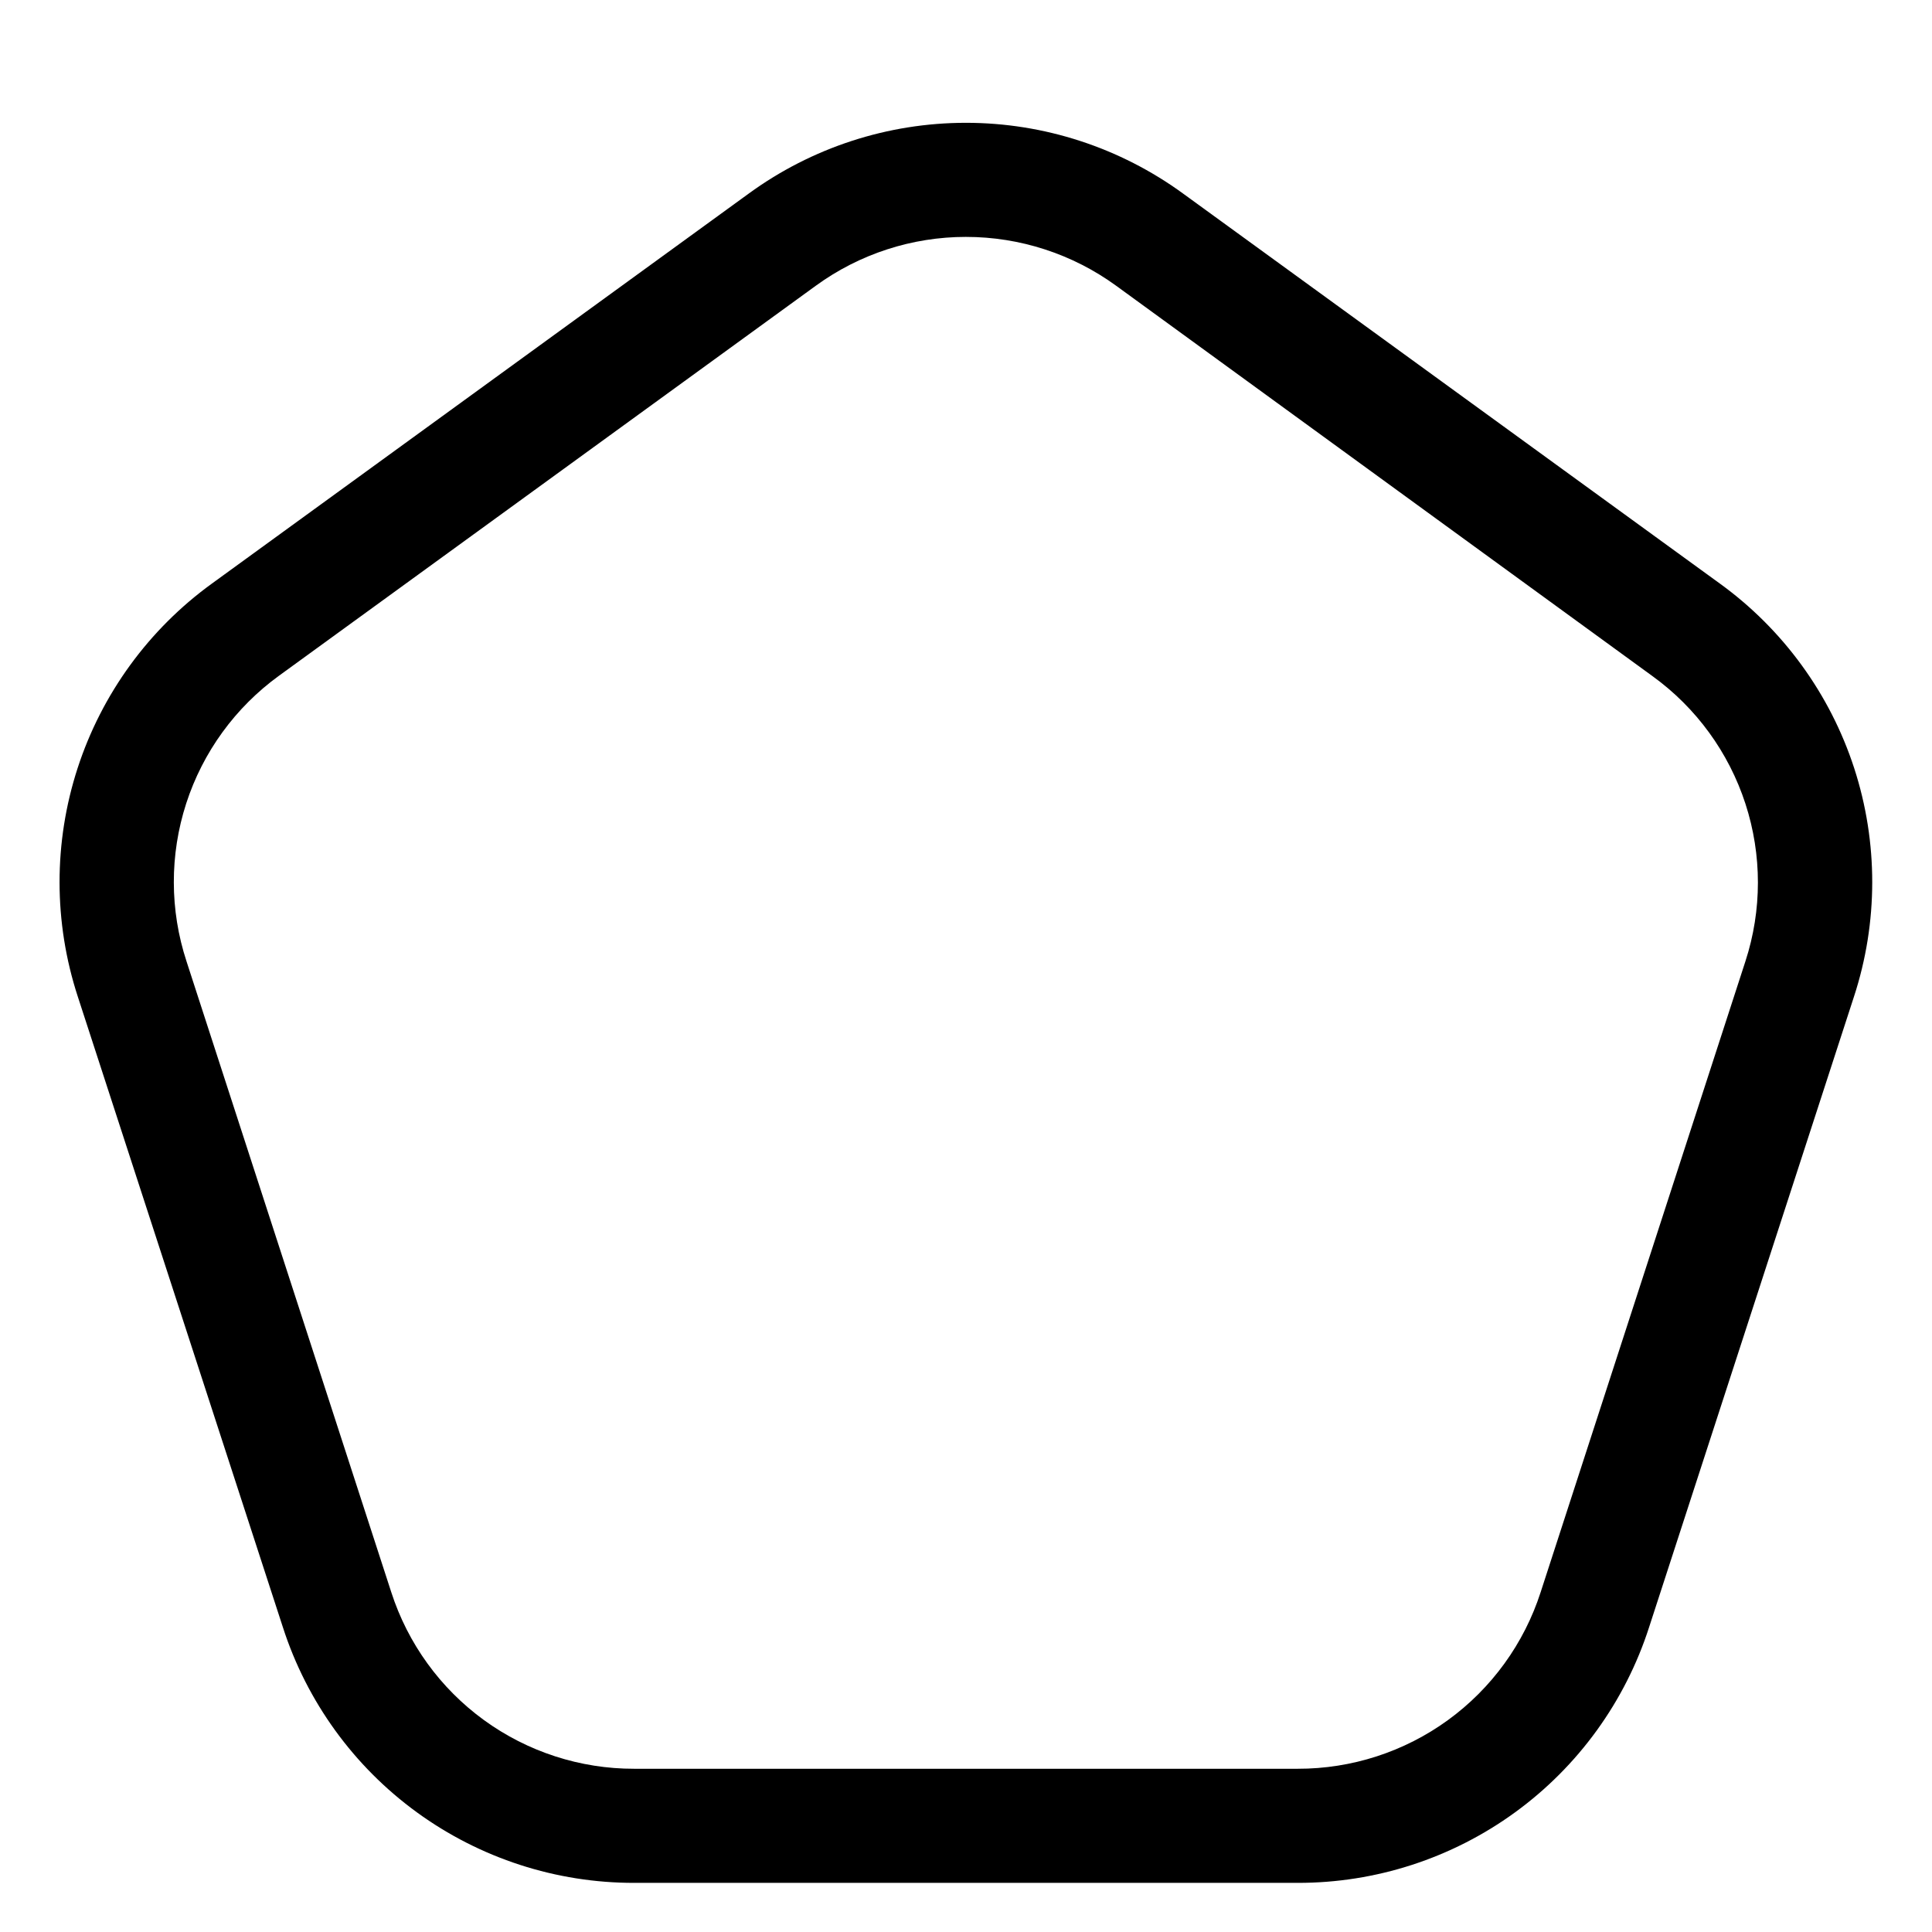
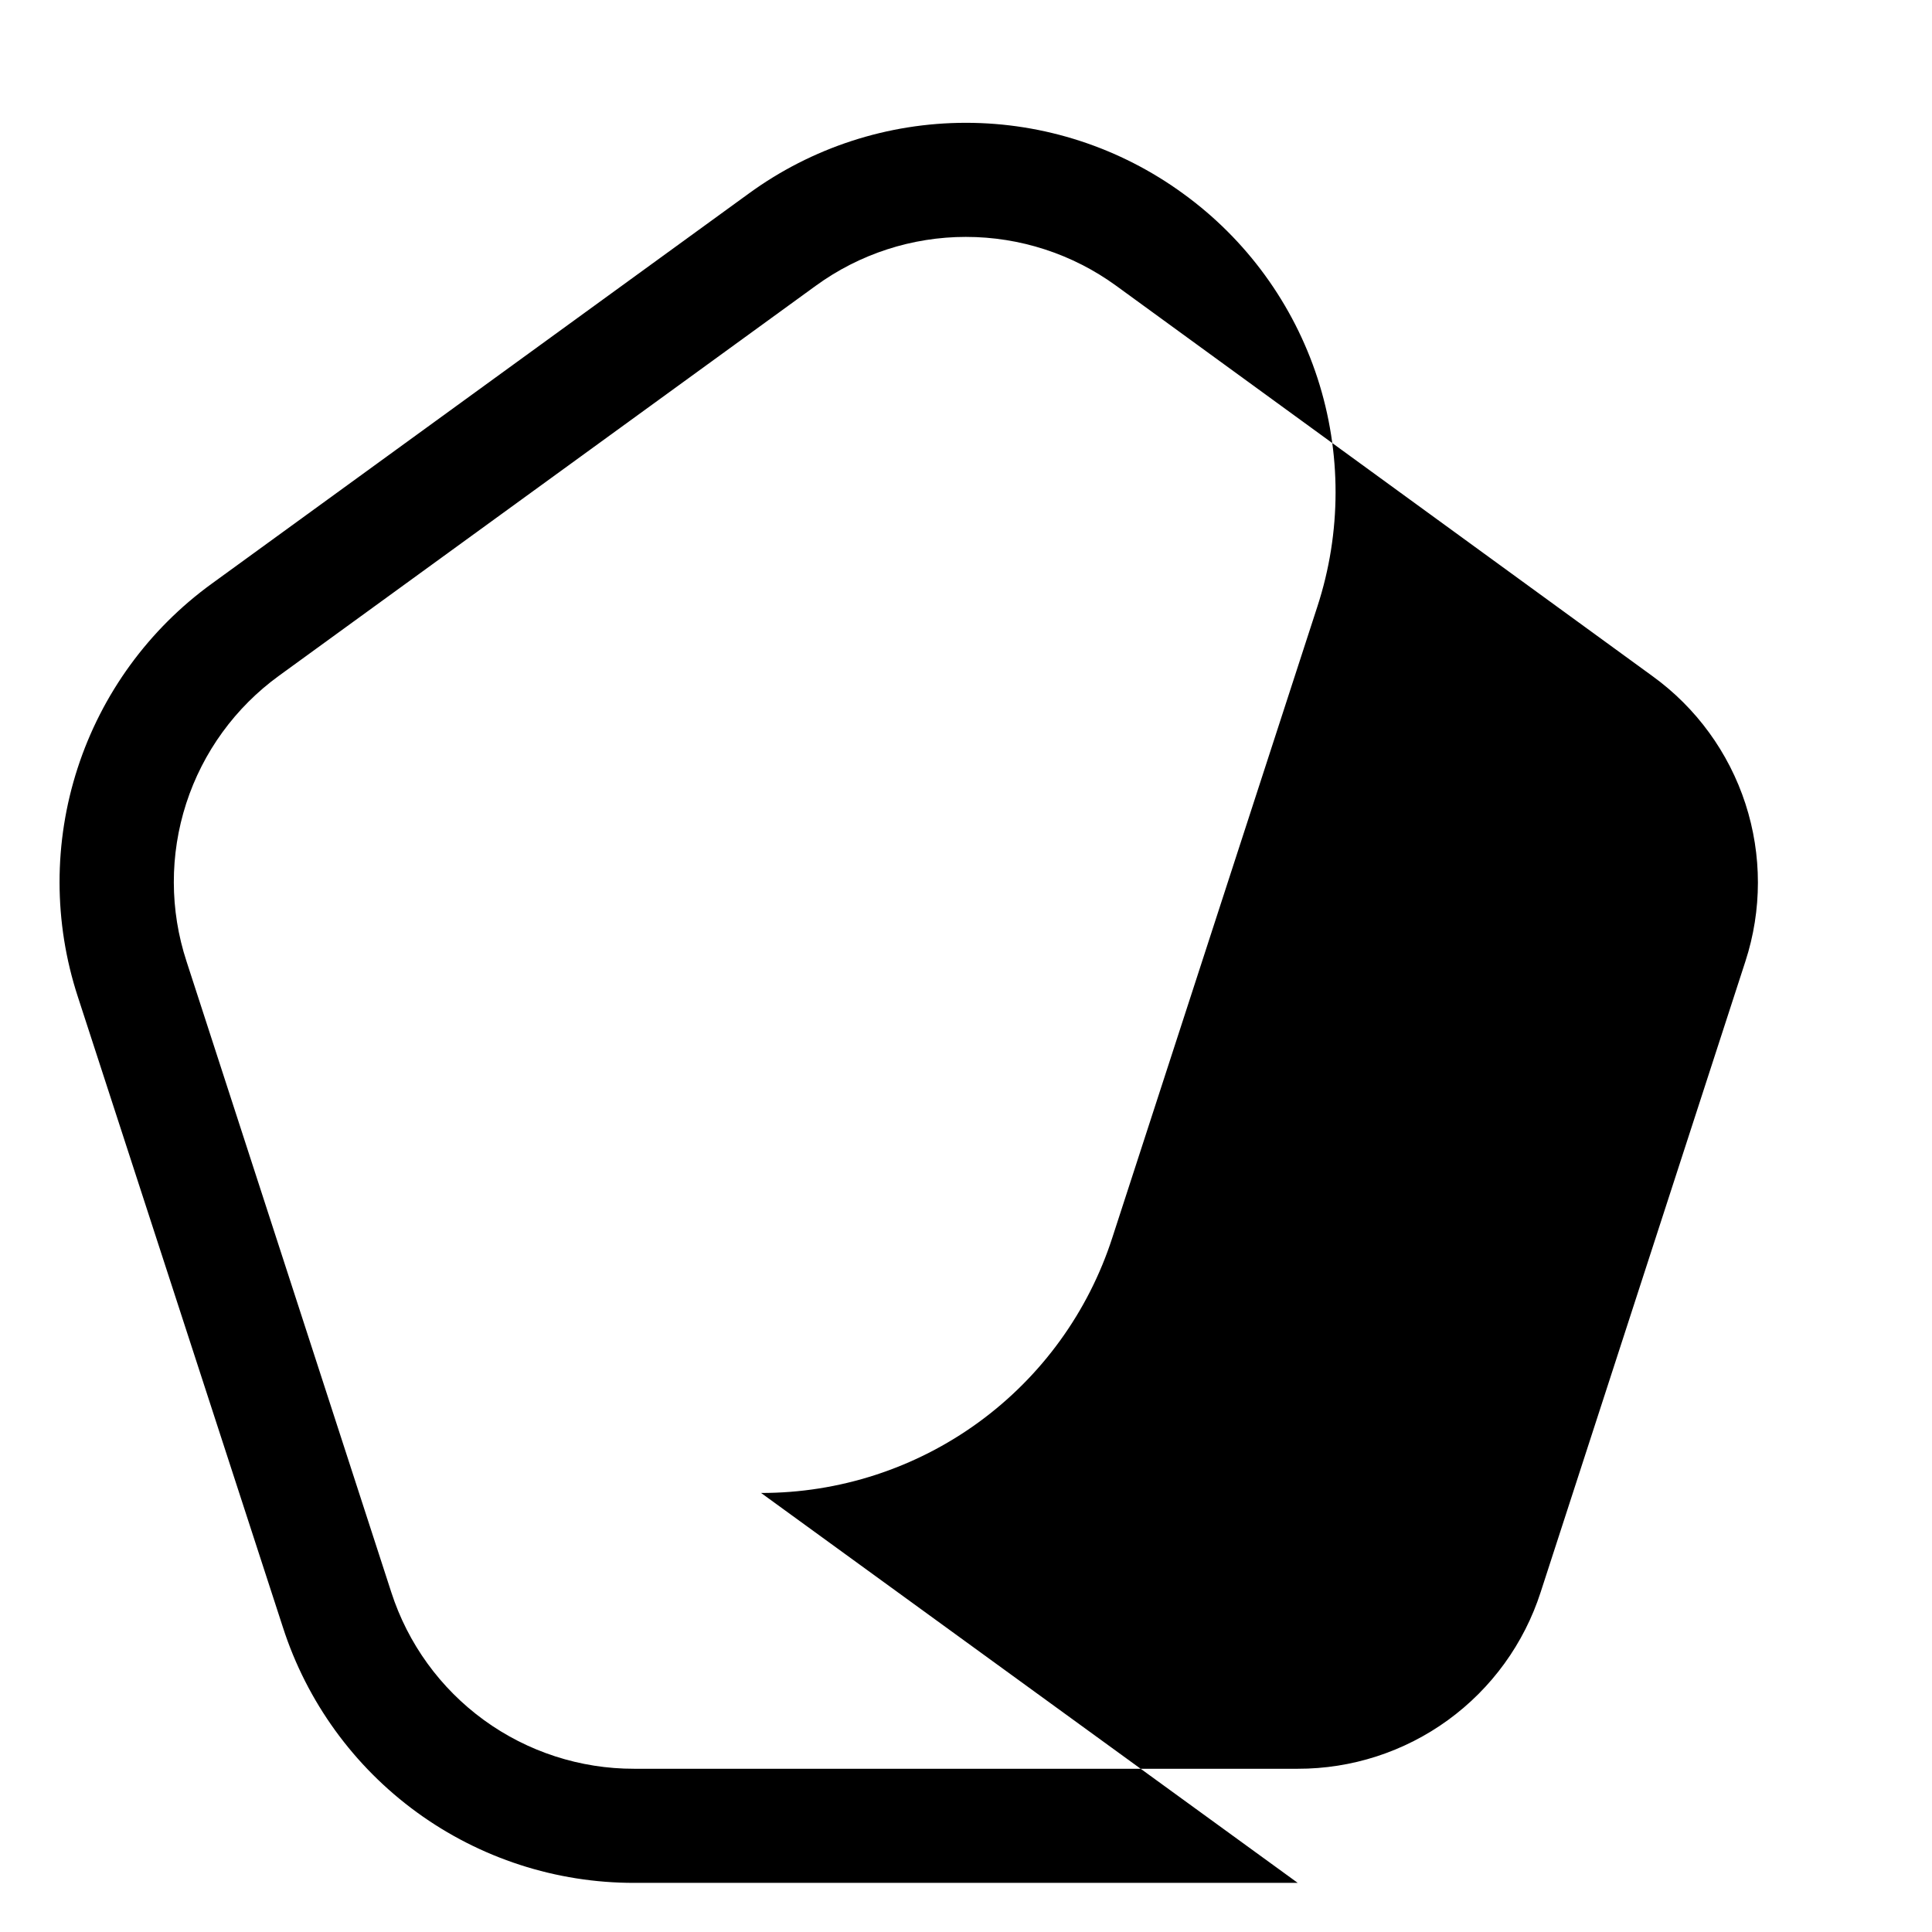
<svg xmlns="http://www.w3.org/2000/svg" fill="#000000" width="800px" height="800px" version="1.1" viewBox="144 144 512 512">
-   <path d="m487.91 642.98h-175.83c-20.688 0.027-40.852-6.516-57.586-18.684-16.73-12.168-29.168-29.336-35.516-49.027l-54.363-167.16c-6.426-19.664-6.445-40.859-0.051-60.535 6.391-19.672 18.863-36.812 35.621-48.941l142.23-103.33c16.715-12.191 36.871-18.758 57.559-18.758 20.691 0 40.844 6.566 57.562 18.758l142.22 103.33c16.758 12.129 29.23 29.27 35.625 48.941 6.391 19.676 6.371 40.871-0.055 60.535l-54.312 167.16c-6.348 19.691-18.785 36.859-35.516 49.027-16.734 12.168-36.898 18.711-57.586 18.684zm-87.914-436.2c-14.305-0.004-28.238 4.531-39.801 12.945l-142.23 103.33c-11.586 8.395-20.207 20.25-24.617 33.859-4.406 13.613-4.379 28.27 0.082 41.863l54.258 167.16c4.391 13.617 12.992 25.488 24.562 33.902 11.574 8.41 25.52 12.93 39.824 12.902h175.83c14.305 0.027 28.254-4.492 39.824-12.902 11.574-8.414 20.172-20.285 24.562-33.902l54.258-167.16c4.422-13.578 4.426-28.207 0.008-41.785-4.418-13.578-13.027-25.41-24.594-33.785l-142.17-103.48c-11.566-8.414-25.5-12.949-39.801-12.945z" />
+   <path d="m487.91 642.98h-175.83c-20.688 0.027-40.852-6.516-57.586-18.684-16.73-12.168-29.168-29.336-35.516-49.027l-54.363-167.16c-6.426-19.664-6.445-40.859-0.051-60.535 6.391-19.672 18.863-36.812 35.621-48.941l142.23-103.33c16.715-12.191 36.871-18.758 57.559-18.758 20.691 0 40.844 6.566 57.562 18.758c16.758 12.129 29.23 29.27 35.625 48.941 6.391 19.676 6.371 40.871-0.055 60.535l-54.312 167.16c-6.348 19.691-18.785 36.859-35.516 49.027-16.734 12.168-36.898 18.711-57.586 18.684zm-87.914-436.2c-14.305-0.004-28.238 4.531-39.801 12.945l-142.23 103.33c-11.586 8.395-20.207 20.25-24.617 33.859-4.406 13.613-4.379 28.27 0.082 41.863l54.258 167.16c4.391 13.617 12.992 25.488 24.562 33.902 11.574 8.41 25.52 12.93 39.824 12.902h175.83c14.305 0.027 28.254-4.492 39.824-12.902 11.574-8.414 20.172-20.285 24.562-33.902l54.258-167.16c4.422-13.578 4.426-28.207 0.008-41.785-4.418-13.578-13.027-25.41-24.594-33.785l-142.17-103.48c-11.566-8.414-25.5-12.949-39.801-12.945z" />
</svg>